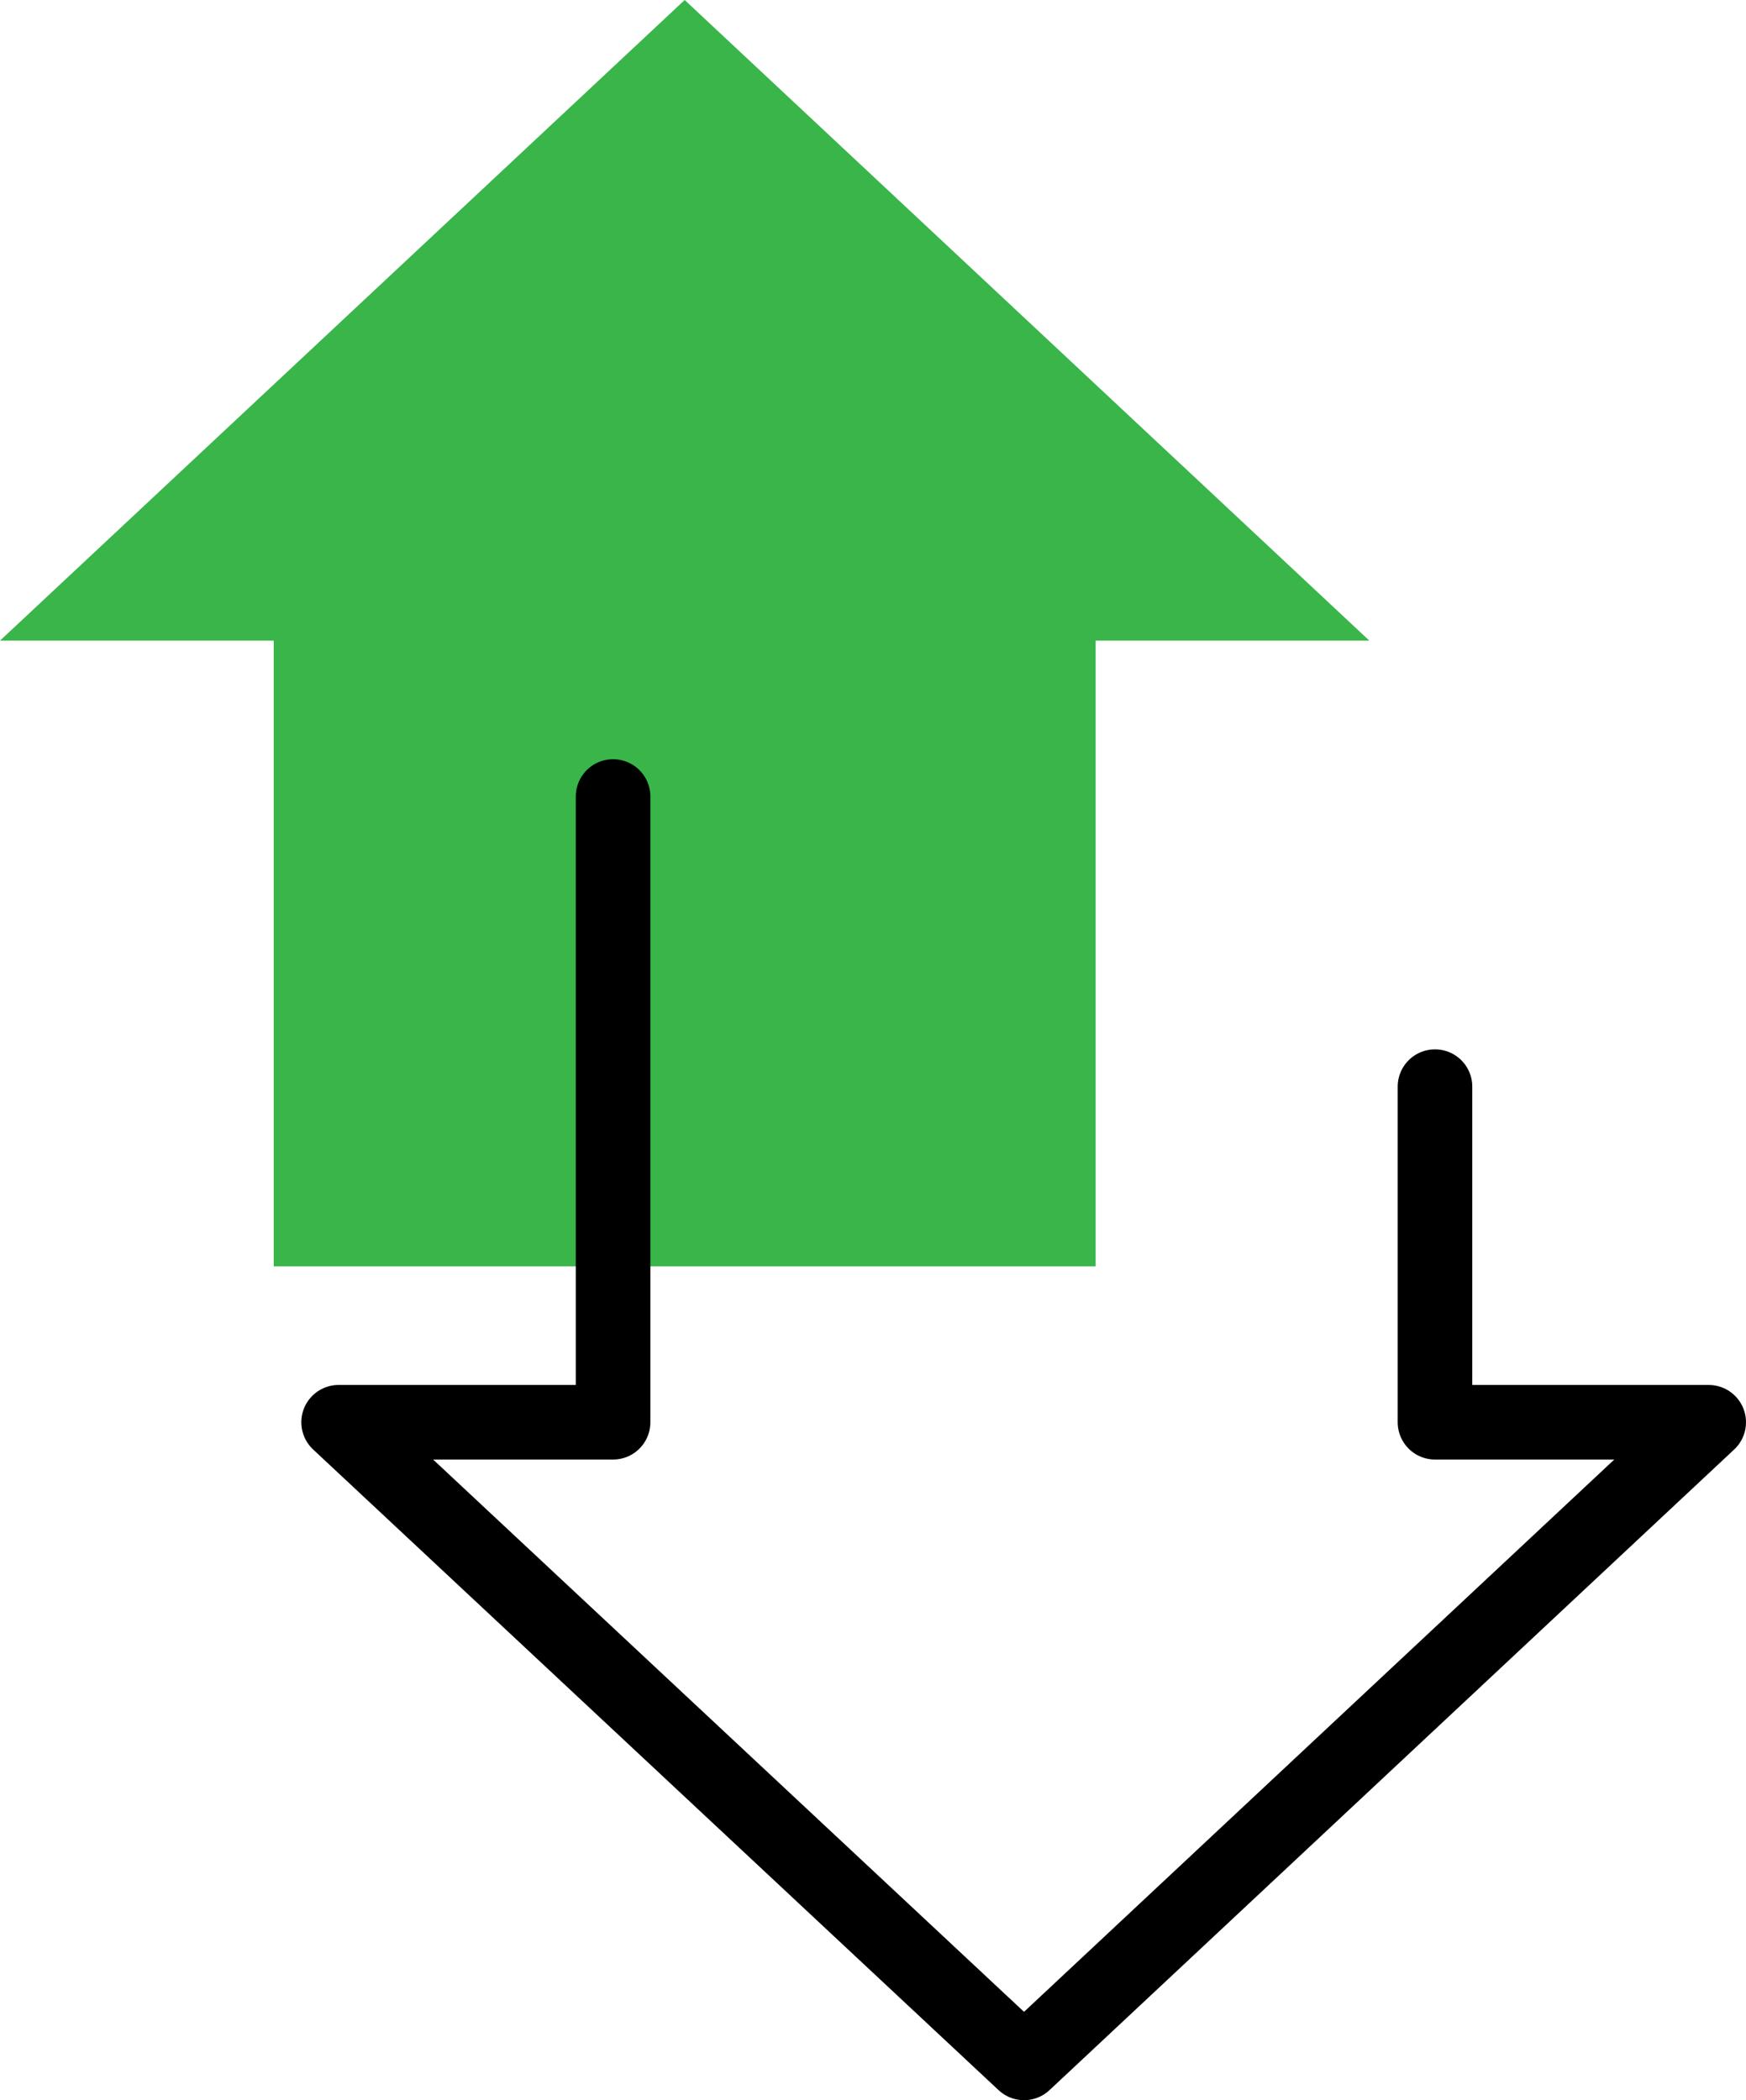
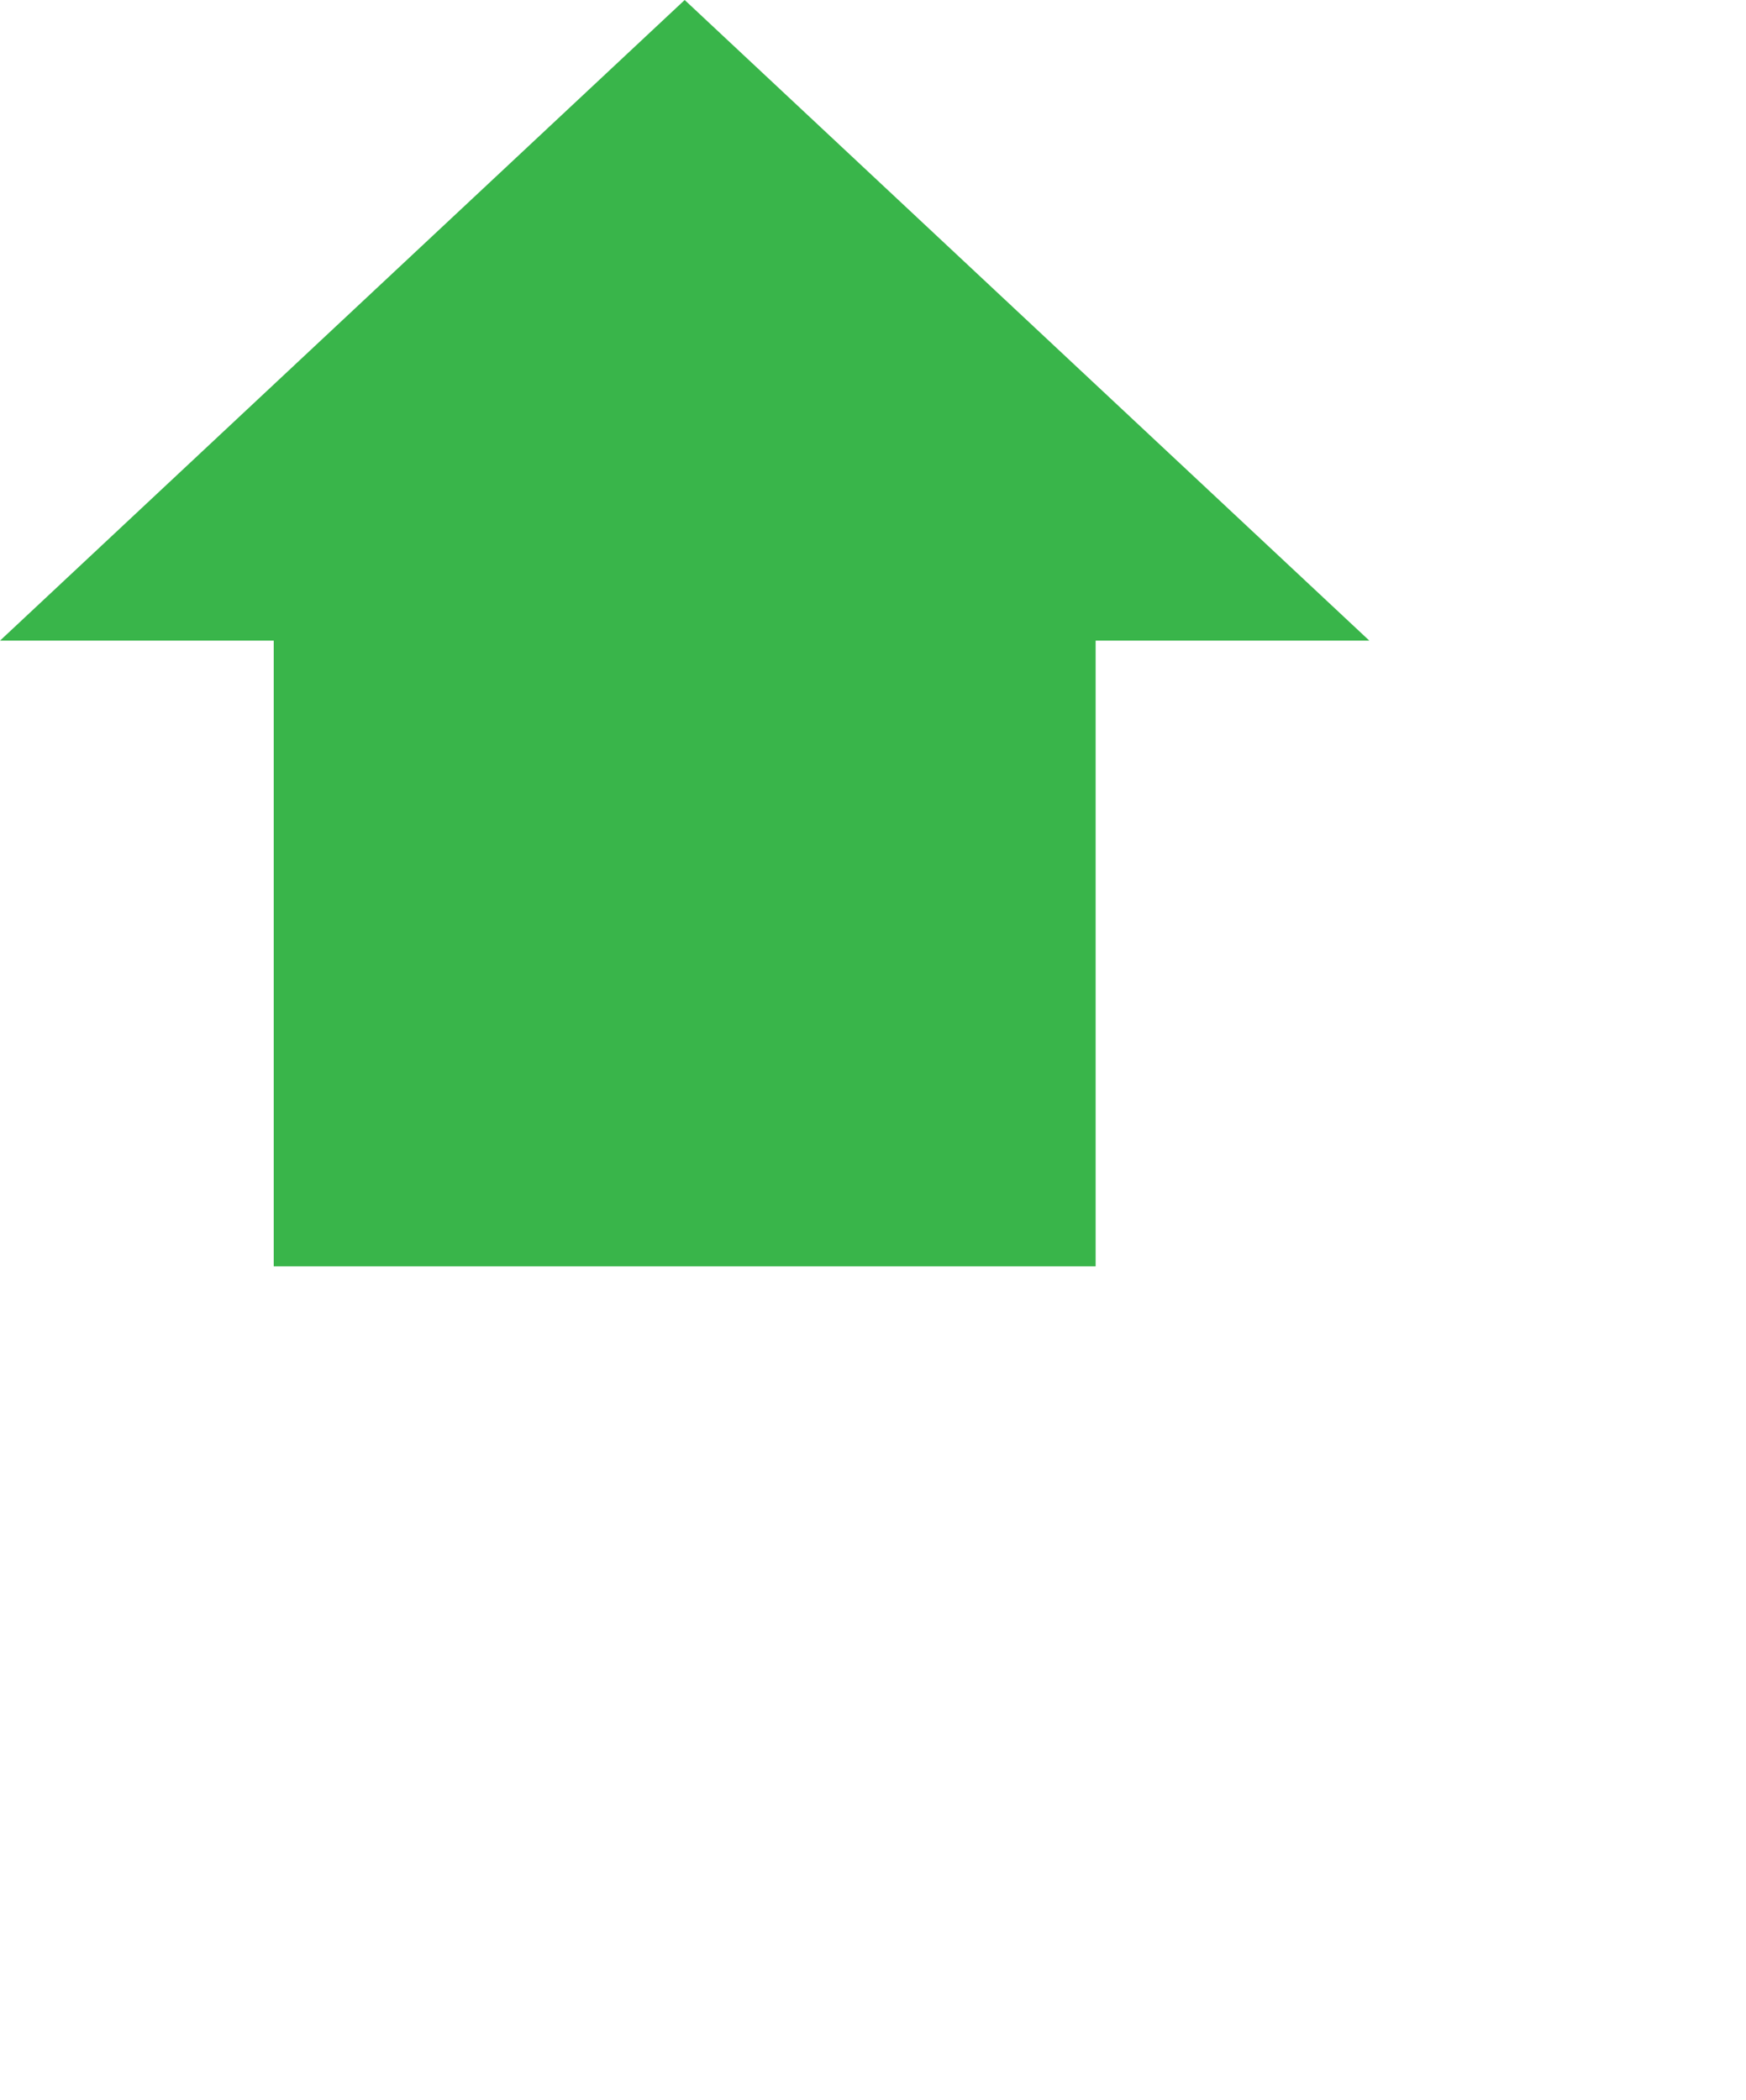
<svg xmlns="http://www.w3.org/2000/svg" id="Layer_2" data-name="Layer 2" viewBox="0 0 23.41 28.16">
  <g id="Layer_1-2" data-name="Layer 1">
    <g>
      <polyline points="14.69 16.98 14.69 8.59 18.36 8.59 9.18 0 0 8.59 3.67 8.59 3.67 16.98" style="fill: #39b54a; stroke-width: 0px;" />
-       <polyline points="19.24 14.57 19.24 19.07 22.91 19.07 13.73 27.66 4.54 19.07 8.22 19.07 8.22 10.68" style="fill: none; stroke: #000; stroke-linecap: round; stroke-linejoin: round;" />
    </g>
  </g>
</svg>